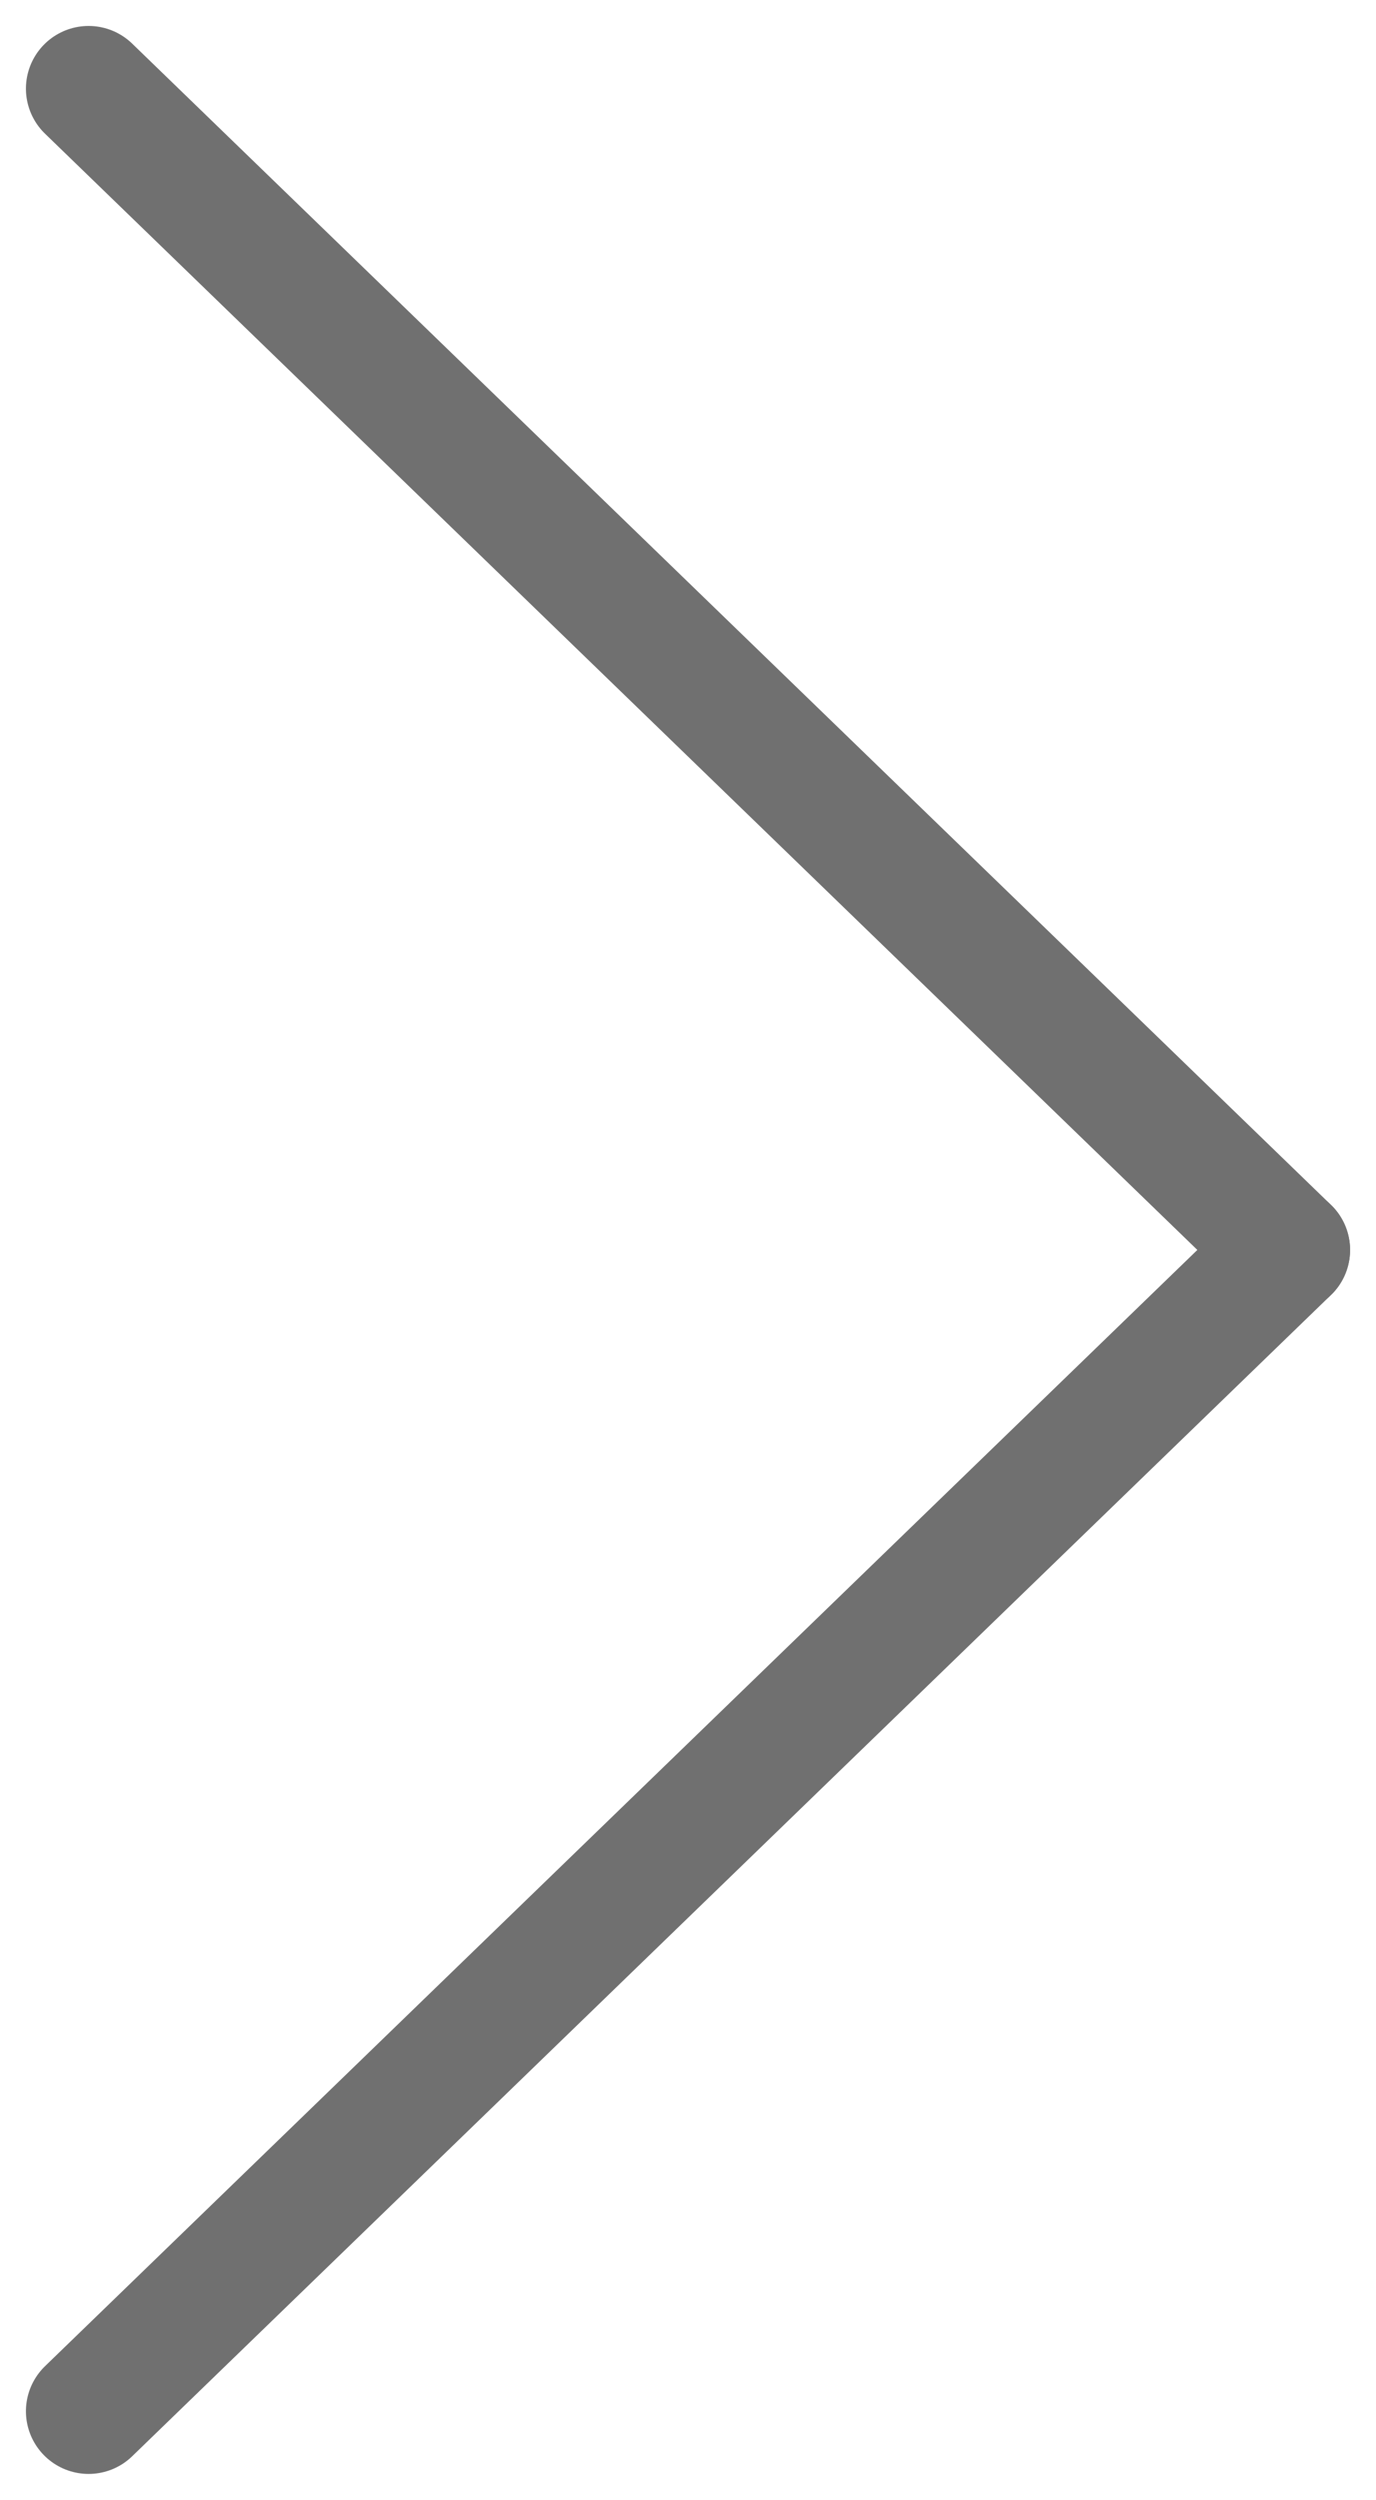
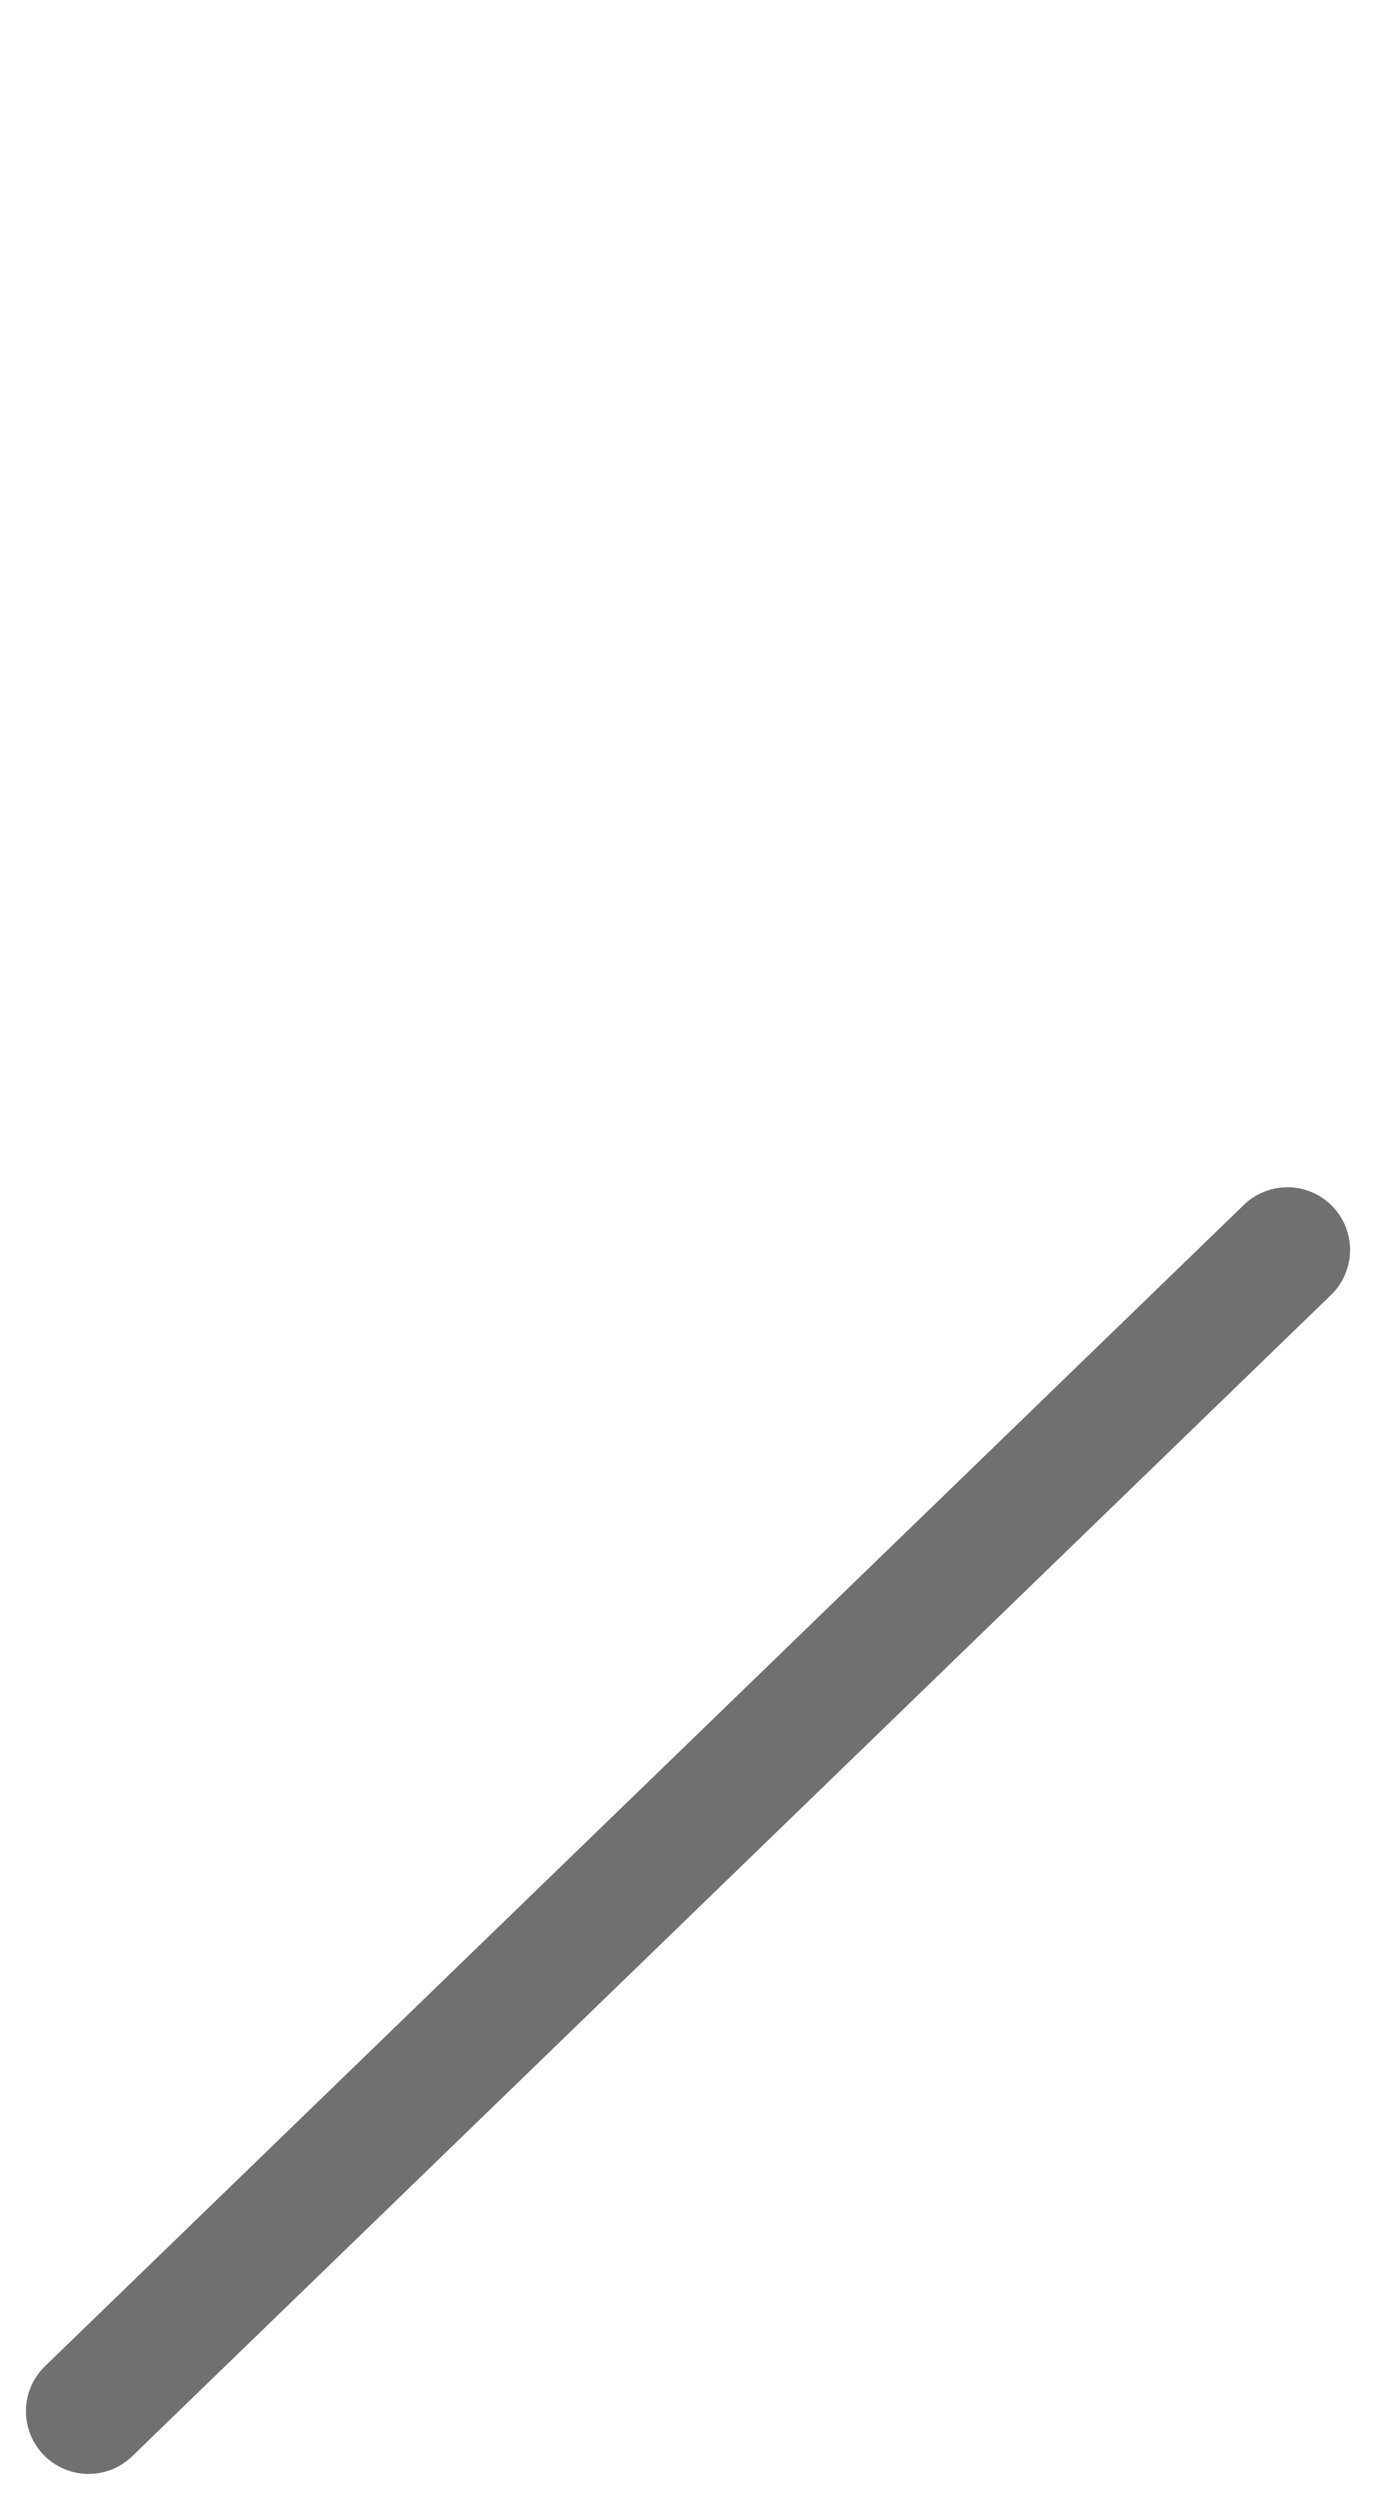
<svg xmlns="http://www.w3.org/2000/svg" width="10.982" height="19.938" viewBox="0 0 10.982 19.938">
  <g id="Group_19" data-name="Group 19" transform="translate(0.707 19.231) rotate(-90)">
    <line id="Line_1" data-name="Line 1" x2="9.262" y2="9.568" transform="translate(0 0)" fill="none" stroke="#707070" stroke-linecap="round" stroke-width="1" />
-     <line id="Line_2" data-name="Line 2" x1="9.262" y2="9.568" transform="translate(9.262 0)" fill="none" stroke="#707070" stroke-linecap="round" stroke-width="1" />
  </g>
</svg>